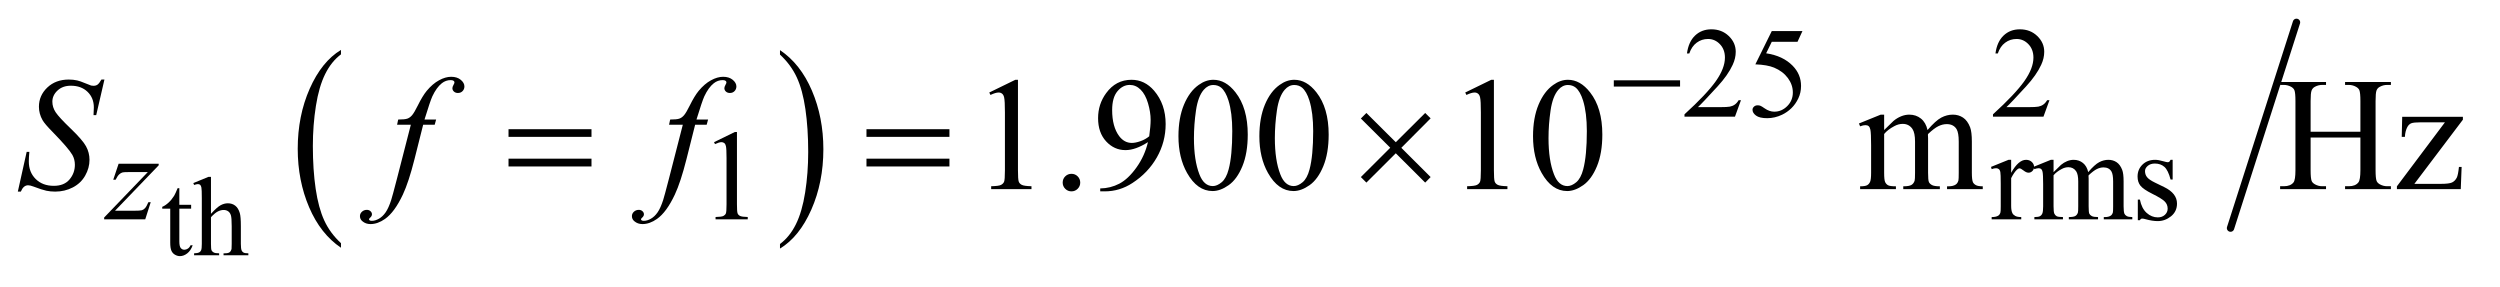
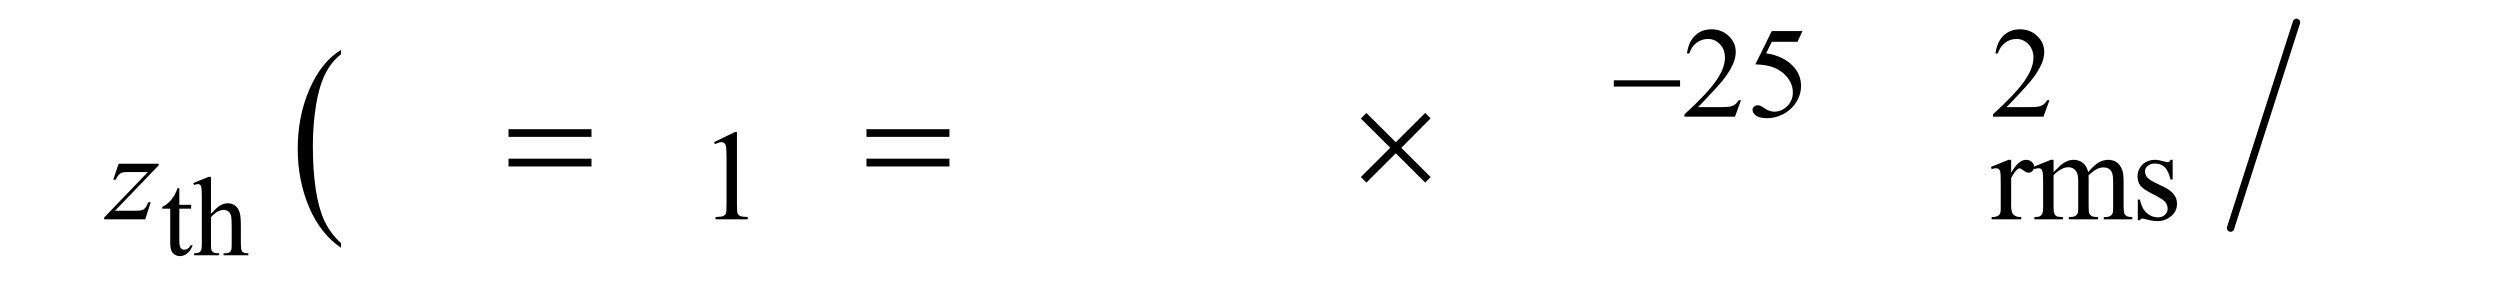
<svg xmlns="http://www.w3.org/2000/svg" stroke-dasharray="none" shape-rendering="auto" font-family="'Dialog'" text-rendering="auto" width="218" fill-opacity="1" color-interpolation="auto" color-rendering="auto" preserveAspectRatio="xMidYMid meet" font-size="12px" viewBox="0 0 218 25" fill="black" stroke="black" image-rendering="auto" stroke-miterlimit="10" stroke-linecap="square" stroke-linejoin="miter" font-style="normal" stroke-width="1" height="25" stroke-dashoffset="0" font-weight="normal" stroke-opacity="1">
  <defs id="genericDefs" />
  <g>
    <defs id="defs1">
      <clipPath clipPathUnits="userSpaceOnUse" id="clipPath1">
        <path d="M1.065 1.474 L139.258 1.474 L139.258 16.755 L1.065 16.755 L1.065 1.474 Z" />
      </clipPath>
      <clipPath clipPathUnits="userSpaceOnUse" id="clipPath2">
        <path d="M34.02 47.088 L34.02 535.316 L4449.136 535.316 L4449.136 47.088 Z" />
      </clipPath>
      <clipPath clipPathUnits="userSpaceOnUse" id="clipPath3">
        <path d="M0 33.758 L0 559.385 L4479.999 559.385 L4479.999 33.758 Z" />
      </clipPath>
      <clipPath clipPathUnits="userSpaceOnUse" id="clipPath4">
        <path d="M34.02 72.189 L34.02 560.418 L4449.136 560.418 L4449.136 72.189 Z" />
      </clipPath>
    </defs>
    <g transform="scale(1.576,1.576) translate(-1.065,-1.474) matrix(0.031,0,0,0.031,0,0)">
      <path d="M642.953 481.594 L642.953 489.734 Q606.453 465.109 586.094 417.453 Q565.75 369.812 565.75 313.172 Q565.75 254.25 587.141 205.844 Q608.547 157.438 642.953 136.594 L642.953 144.547 Q625.766 157.438 614.703 179.797 Q603.656 202.141 598.203 236.531 Q592.75 270.922 592.75 308.234 Q592.75 350.484 597.781 384.594 Q602.812 418.688 613.156 441.141 Q623.516 463.594 642.953 481.594 Z" stroke="none" clip-path="url(#clipPath2)" />
    </g>
    <g transform="matrix(0.049,0,0,0.049,-1.678,-2.322)">
-       <path d="M1422.297 144.547 L1422.297 136.594 Q1458.797 161.031 1479.141 208.688 Q1499.5 256.328 1499.5 312.984 Q1499.5 371.891 1478.094 420.391 Q1456.703 468.906 1422.297 489.734 L1422.297 481.594 Q1439.641 468.703 1450.688 446.344 Q1461.734 424 1467.125 389.719 Q1472.516 355.422 1472.516 317.906 Q1472.516 275.844 1467.547 241.656 Q1462.578 207.453 1452.156 185 Q1441.734 162.547 1422.297 144.547 Z" stroke="none" clip-path="url(#clipPath2)" />
-     </g>
+       </g>
    <g stroke-width="14" transform="matrix(0.046,0,0,0.046,12.205,-1.546)" stroke-linejoin="round" stroke-linecap="round">
      <line y2="466" fill="none" x1="4088" clip-path="url(#clipPath3)" x2="3963" y1="76" />
    </g>
    <g transform="matrix(0.049,0,0,0.049,-1.678,-3.561)">
      <path d="M353.391 407.562 L353.391 437.094 L374.391 437.094 L374.391 443.969 L353.391 443.969 L353.391 502.266 Q353.391 511 355.891 514.047 Q358.391 517.094 362.312 517.094 Q365.562 517.094 368.594 515.078 Q371.641 513.062 373.312 509.141 L377.141 509.141 Q373.703 518.75 367.422 523.609 Q361.141 528.469 354.469 528.469 Q349.953 528.469 345.625 525.969 Q341.312 523.469 339.25 518.812 Q337.188 514.141 337.188 504.422 L337.188 443.969 L322.969 443.969 L322.969 440.734 Q328.359 438.578 334 433.422 Q339.641 428.266 344.062 421.203 Q346.328 417.469 350.344 407.562 ZM409.688 387.438 L409.688 453.188 Q420.578 441.219 426.953 437.844 Q433.328 434.453 439.719 434.453 Q447.375 434.453 452.859 438.672 Q458.359 442.891 461.016 451.922 Q462.875 458.203 462.875 474.891 L462.875 506.688 Q462.875 515.219 464.25 518.359 Q465.234 520.719 467.578 522.094 Q469.938 523.469 476.219 523.469 L476.219 527 L432.062 527 L432.062 523.469 L434.125 523.469 Q440.406 523.469 442.859 521.562 Q445.312 519.641 446.297 515.906 Q446.578 514.344 446.578 506.688 L446.578 474.891 Q446.578 460.156 445.062 455.547 Q443.547 450.938 440.203 448.641 Q436.875 446.328 432.156 446.328 Q427.344 446.328 422.14 448.875 Q416.937 451.422 409.687 459.188 L409.687 506.688 Q409.687 515.906 410.719 518.172 Q411.75 520.422 414.547 521.953 Q417.344 523.469 424.203 523.469 L424.203 527 L379.656 527 L379.656 523.469 Q385.64 523.469 389.078 521.609 Q391.031 520.625 392.203 517.875 Q393.39 515.125 393.39 506.688 L393.39 425.328 Q393.39 409.906 392.656 406.375 Q391.922 402.844 390.39 401.578 Q388.875 400.297 386.328 400.297 Q384.265 400.297 379.656 401.86 L378.281 398.438 L405.172 387.438 Z" stroke="none" clip-path="url(#clipPath4)" />
    </g>
    <g transform="matrix(0.049,0,0,0.049,-1.678,-2.322)">
      <path d="M3132.453 225.688 L3121.781 255 L3031.938 255 L3031.938 250.844 Q3071.578 214.688 3087.75 191.781 Q3103.922 168.859 3103.922 149.875 Q3103.922 135.391 3095.047 126.078 Q3086.188 116.75 3073.828 116.75 Q3062.594 116.75 3053.672 123.328 Q3044.75 129.891 3040.484 142.578 L3036.328 142.578 Q3039.125 121.812 3050.75 110.688 Q3062.375 99.562 3079.781 99.562 Q3098.312 99.562 3110.719 111.469 Q3123.141 123.375 3123.141 139.547 Q3123.141 151.125 3117.75 162.688 Q3109.438 180.875 3090.797 201.203 Q3062.828 231.75 3055.859 238.047 L3095.625 238.047 Q3107.75 238.047 3112.625 237.156 Q3117.516 236.25 3121.438 233.5 Q3125.375 230.734 3128.297 225.688 L3132.453 225.688 ZM3241.844 102.719 L3233.078 121.812 L3187.266 121.812 L3177.266 142.25 Q3207.031 146.625 3224.438 164.375 Q3239.375 179.641 3239.375 200.312 Q3239.375 212.328 3234.484 222.547 Q3229.594 232.766 3222.188 239.953 Q3214.781 247.141 3205.672 251.516 Q3192.766 257.703 3179.172 257.703 Q3165.469 257.703 3159.234 253.047 Q3153 248.375 3153 242.766 Q3153 239.609 3155.578 237.203 Q3158.172 234.781 3162.109 234.781 Q3165.016 234.781 3167.203 235.688 Q3169.406 236.578 3174.688 240.281 Q3183.109 246.125 3191.75 246.125 Q3204.891 246.125 3214.828 236.188 Q3224.766 226.25 3224.766 211.984 Q3224.766 198.172 3215.891 186.219 Q3207.031 174.25 3191.422 167.734 Q3179.172 162.688 3158.062 161.906 L3187.266 102.719 L3241.844 102.719 ZM3681.453 225.688 L3670.781 255 L3580.938 255 L3580.938 250.844 Q3620.578 214.688 3636.75 191.781 Q3652.922 168.859 3652.922 149.875 Q3652.922 135.391 3644.047 126.078 Q3635.188 116.75 3622.828 116.75 Q3611.594 116.75 3602.672 123.328 Q3593.75 129.891 3589.484 142.578 L3585.328 142.578 Q3588.125 121.812 3599.75 110.688 Q3611.375 99.562 3628.781 99.562 Q3647.312 99.562 3659.719 111.469 Q3672.141 123.375 3672.141 139.547 Q3672.141 151.125 3666.75 162.688 Q3658.438 180.875 3639.797 201.203 Q3611.828 231.75 3604.859 238.047 L3644.625 238.047 Q3656.75 238.047 3661.625 237.156 Q3666.516 236.25 3670.438 233.5 Q3674.375 230.734 3677.297 225.688 L3681.453 225.688 Z" stroke="none" clip-path="url(#clipPath2)" />
    </g>
    <g transform="matrix(0.049,0,0,0.049,-1.678,-3.561)">
      <path d="M1304.953 325.656 L1342.016 307.562 L1345.719 307.562 L1345.719 436.156 Q1345.719 448.969 1346.781 452.109 Q1347.86 455.25 1351.219 456.938 Q1354.594 458.625 1364.922 458.844 L1364.922 463 L1307.656 463 L1307.656 458.844 Q1318.438 458.625 1321.578 457 Q1324.719 455.359 1325.953 452.609 Q1327.188 449.859 1327.188 436.156 L1327.188 353.953 Q1327.188 337.328 1326.062 332.609 Q1325.281 329.016 1323.203 327.344 Q1321.125 325.656 1318.203 325.656 Q1314.047 325.656 1306.641 329.125 ZM3613.281 357.094 L3613.281 380.234 Q3626.203 357.094 3639.797 357.094 Q3645.969 357.094 3650 360.859 Q3654.047 364.625 3654.047 369.562 Q3654.047 373.938 3651.125 376.969 Q3648.219 380 3644.172 380 Q3640.234 380 3635.344 376.125 Q3630.469 372.25 3628.109 372.25 Q3626.094 372.25 3623.734 374.5 Q3618.672 379.109 3613.281 389.672 L3613.281 438.969 Q3613.281 447.5 3615.422 451.875 Q3616.875 454.906 3620.578 456.938 Q3624.297 458.953 3631.25 458.953 L3631.25 463 L3578.578 463 L3578.578 458.953 Q3586.438 458.953 3590.266 456.484 Q3593.078 454.688 3594.188 450.766 Q3594.75 448.844 3594.75 439.859 L3594.75 400 Q3594.75 382.031 3594.016 378.609 Q3593.297 375.172 3591.328 373.609 Q3589.359 372.031 3586.438 372.031 Q3582.969 372.031 3578.578 373.719 L3577.453 369.672 L3608.562 357.094 ZM3688.734 379 Q3699.969 367.766 3701.984 366.078 Q3707.047 361.812 3712.875 359.453 Q3718.719 357.094 3724.453 357.094 Q3734.109 357.094 3741.062 362.719 Q3748.031 368.328 3750.391 379 Q3761.953 365.516 3769.922 361.312 Q3777.906 357.094 3786.328 357.094 Q3794.531 357.094 3800.875 361.312 Q3807.219 365.516 3810.922 375.062 Q3813.391 381.578 3813.391 395.5 L3813.391 439.75 Q3813.391 449.406 3814.859 453 Q3815.969 455.469 3819 457.219 Q3822.047 458.953 3828.891 458.953 L3828.891 463 L3778.125 463 L3778.125 458.953 L3780.266 458.953 Q3786.891 458.953 3790.594 456.375 Q3793.172 454.578 3794.297 450.641 Q3794.75 448.734 3794.75 439.75 L3794.75 395.5 Q3794.75 382.922 3791.719 377.766 Q3787.344 370.578 3777.688 370.578 Q3771.734 370.578 3765.719 373.562 Q3759.719 376.531 3751.172 384.609 L3750.953 385.844 L3751.172 390.672 L3751.172 439.75 Q3751.172 450.312 3752.344 452.891 Q3753.531 455.469 3756.781 457.219 Q3760.047 458.953 3767.906 458.953 L3767.906 463 L3715.906 463 L3715.906 458.953 Q3724.453 458.953 3727.641 456.938 Q3730.844 454.906 3732.078 450.875 Q3732.641 448.969 3732.641 439.75 L3732.641 395.5 Q3732.641 382.922 3728.938 377.422 Q3724 370.234 3715.125 370.234 Q3709.062 370.234 3703.109 373.5 Q3693.781 378.438 3688.734 384.609 L3688.734 439.75 Q3688.734 449.859 3690.141 452.891 Q3691.547 455.922 3694.297 457.438 Q3697.047 458.953 3705.469 458.953 L3705.469 463 L3654.594 463 L3654.594 458.953 Q3661.672 458.953 3664.469 457.438 Q3667.281 455.922 3668.734 452.609 Q3670.203 449.297 3670.203 439.75 L3670.203 400.453 Q3670.203 383.484 3669.188 378.547 Q3668.406 374.844 3666.719 373.438 Q3665.031 372.031 3662.125 372.031 Q3658.969 372.031 3654.594 373.719 L3652.906 369.672 L3683.906 357.094 L3688.734 357.094 ZM3900.672 357.094 L3900.672 392.141 L3896.969 392.141 Q3892.703 375.625 3886.016 369.672 Q3879.328 363.719 3869 363.719 Q3861.141 363.719 3856.312 367.875 Q3851.484 372.031 3851.484 377.094 Q3851.484 383.375 3855.078 387.875 Q3858.562 392.469 3869.234 397.641 L3885.625 405.609 Q3908.422 416.734 3908.422 434.922 Q3908.422 448.969 3897.812 457.562 Q3887.203 466.141 3874.062 466.141 Q3864.625 466.141 3852.5 462.781 Q3848.781 461.656 3846.422 461.656 Q3843.844 461.656 3842.391 464.578 L3838.688 464.578 L3838.688 427.844 L3842.391 427.844 Q3845.531 443.578 3854.406 451.547 Q3863.281 459.516 3874.281 459.516 Q3882.031 459.516 3886.906 454.969 Q3891.797 450.422 3891.797 444.016 Q3891.797 436.266 3886.344 431 Q3880.906 425.719 3864.625 417.641 Q3848.344 409.547 3843.281 403.031 Q3838.234 396.625 3838.234 386.859 Q3838.234 374.172 3846.938 365.641 Q3855.641 357.094 3869.453 357.094 Q3875.516 357.094 3884.156 359.672 Q3889.891 361.359 3891.797 361.359 Q3893.594 361.359 3894.609 360.578 Q3895.625 359.797 3896.969 357.094 Z" stroke="none" clip-path="url(#clipPath4)" />
    </g>
    <g transform="matrix(0.049,0,0,0.049,-1.678,-2.322)">
-       <path d="M1794.75 212.016 L1841.156 189.375 L1845.797 189.375 L1845.797 350.391 Q1845.797 366.422 1847.125 370.359 Q1848.469 374.297 1852.688 376.406 Q1856.906 378.516 1869.844 378.797 L1869.844 384 L1798.125 384 L1798.125 378.797 Q1811.625 378.516 1815.562 376.484 Q1819.5 374.438 1821.047 371 Q1822.594 367.547 1822.594 350.391 L1822.594 247.453 Q1822.594 226.641 1821.188 220.734 Q1820.203 216.234 1817.594 214.125 Q1815 212.016 1811.344 212.016 Q1806.141 212.016 1796.859 216.375 L1794.75 212.016 ZM1941 356.719 Q1947.609 356.719 1952.109 361.297 Q1956.609 365.859 1956.609 372.328 Q1956.609 378.797 1952.031 383.375 Q1947.469 387.938 1941 387.938 Q1934.531 387.938 1929.953 383.375 Q1925.391 378.797 1925.391 372.328 Q1925.391 365.719 1929.953 361.219 Q1934.531 356.719 1941 356.719 ZM1992.188 387.938 L1992.188 382.734 Q2010.469 382.453 2026.219 374.234 Q2041.969 366 2056.656 345.469 Q2071.359 324.938 2077.125 300.328 Q2055.047 314.531 2037.188 314.531 Q2017.078 314.531 2002.734 299 Q1988.391 283.453 1988.391 257.719 Q1988.391 232.688 2002.734 213.141 Q2020.031 189.375 2047.875 189.375 Q2071.359 189.375 2088.094 208.781 Q2108.625 232.828 2108.625 268.125 Q2108.625 299.906 2093.016 327.406 Q2077.406 354.891 2049.562 373.031 Q2026.922 387.938 2000.203 387.938 L1992.188 387.938 ZM2079.375 289.922 Q2081.906 271.641 2081.906 260.672 Q2081.906 247.031 2077.266 231.219 Q2072.625 215.391 2064.109 206.953 Q2055.609 198.516 2044.781 198.516 Q2032.266 198.516 2022.844 209.766 Q2013.422 221.016 2013.422 243.234 Q2013.422 272.906 2025.938 289.641 Q2035.078 301.734 2048.438 301.734 Q2054.906 301.734 2063.766 298.641 Q2072.625 295.547 2079.375 289.922 ZM2131.406 289.781 Q2131.406 257.156 2141.25 233.609 Q2151.094 210.047 2167.406 198.516 Q2180.062 189.375 2193.562 189.375 Q2215.5 189.375 2232.938 211.734 Q2254.734 239.438 2254.734 286.828 Q2254.734 320.016 2245.172 343.219 Q2235.609 366.422 2220.766 376.906 Q2205.938 387.375 2192.156 387.375 Q2164.875 387.375 2146.734 355.172 Q2131.406 328.031 2131.406 289.781 ZM2158.969 293.297 Q2158.969 332.672 2168.672 357.562 Q2176.688 378.516 2192.578 378.516 Q2200.172 378.516 2208.328 371.703 Q2216.484 364.875 2220.703 348.844 Q2227.172 324.656 2227.172 280.641 Q2227.172 248.016 2220.422 226.219 Q2215.359 210.047 2207.344 203.297 Q2201.578 198.656 2193.422 198.656 Q2183.859 198.656 2176.406 207.234 Q2166.281 218.906 2162.625 243.938 Q2158.969 268.969 2158.969 293.297 ZM2275.406 289.781 Q2275.406 257.156 2285.25 233.609 Q2295.094 210.047 2311.406 198.516 Q2324.062 189.375 2337.562 189.375 Q2359.5 189.375 2376.938 211.734 Q2398.734 239.438 2398.734 286.828 Q2398.734 320.016 2389.172 343.219 Q2379.609 366.422 2364.766 376.906 Q2349.938 387.375 2336.156 387.375 Q2308.875 387.375 2290.734 355.172 Q2275.406 328.031 2275.406 289.781 ZM2302.969 293.297 Q2302.969 332.672 2312.672 357.562 Q2320.688 378.516 2336.578 378.516 Q2344.172 378.516 2352.328 371.703 Q2360.484 364.875 2364.703 348.844 Q2371.172 324.656 2371.172 280.641 Q2371.172 248.016 2364.422 226.219 Q2359.359 210.047 2351.344 203.297 Q2345.578 198.656 2337.422 198.656 Q2327.859 198.656 2320.406 207.234 Q2310.281 218.906 2306.625 243.938 Q2302.969 268.969 2302.969 293.297 ZM2641.75 212.016 L2688.156 189.375 L2692.797 189.375 L2692.797 350.391 Q2692.797 366.422 2694.125 370.359 Q2695.469 374.297 2699.688 376.406 Q2703.906 378.516 2716.844 378.797 L2716.844 384 L2645.125 384 L2645.125 378.797 Q2658.625 378.516 2662.562 376.484 Q2666.5 374.438 2668.047 371 Q2669.594 367.547 2669.594 350.391 L2669.594 247.453 Q2669.594 226.641 2668.188 220.734 Q2667.203 216.234 2664.594 214.125 Q2662 212.016 2658.344 212.016 Q2653.141 212.016 2643.859 216.375 L2641.75 212.016 ZM2762.406 289.781 Q2762.406 257.156 2772.25 233.609 Q2782.094 210.047 2798.406 198.516 Q2811.062 189.375 2824.562 189.375 Q2846.5 189.375 2863.938 211.734 Q2885.734 239.438 2885.734 286.828 Q2885.734 320.016 2876.172 343.219 Q2866.609 366.422 2851.766 376.906 Q2836.938 387.375 2823.156 387.375 Q2795.875 387.375 2777.734 355.172 Q2762.406 328.031 2762.406 289.781 ZM2789.969 293.297 Q2789.969 332.672 2799.672 357.562 Q2807.688 378.516 2823.578 378.516 Q2831.172 378.516 2839.328 371.703 Q2847.484 364.875 2851.703 348.844 Q2858.172 324.656 2858.172 280.641 Q2858.172 248.016 2851.422 226.219 Q2846.359 210.047 2838.344 203.297 Q2832.578 198.656 2824.422 198.656 Q2814.859 198.656 2807.406 207.234 Q2797.281 218.906 2793.625 243.938 Q2789.969 268.969 2789.969 293.297 ZM3387.25 278.812 Q3401.312 264.75 3403.844 262.641 Q3410.172 257.297 3417.484 254.344 Q3424.797 251.391 3431.969 251.391 Q3444.062 251.391 3452.781 258.422 Q3461.5 265.453 3464.453 278.812 Q3478.938 261.938 3488.922 256.672 Q3498.906 251.391 3509.453 251.391 Q3519.719 251.391 3527.656 256.672 Q3535.609 261.938 3540.25 273.891 Q3543.344 282.047 3543.344 299.484 L3543.344 354.891 Q3543.344 366.984 3545.172 371.484 Q3546.578 374.578 3550.375 376.766 Q3554.172 378.938 3562.75 378.938 L3562.75 384 L3499.188 384 L3499.188 378.938 L3501.859 378.938 Q3510.156 378.938 3514.797 375.703 Q3518.031 373.453 3519.438 368.531 Q3520 366.141 3520 354.891 L3520 299.484 Q3520 283.734 3516.203 277.266 Q3510.719 268.266 3498.625 268.266 Q3491.172 268.266 3483.641 272 Q3476.125 275.719 3465.438 285.844 L3465.156 287.391 L3465.438 293.438 L3465.438 354.891 Q3465.438 368.109 3466.906 371.344 Q3468.391 374.578 3472.469 376.766 Q3476.547 378.938 3486.391 378.938 L3486.391 384 L3421.281 384 L3421.281 378.938 Q3431.969 378.938 3435.969 376.406 Q3439.984 373.875 3441.531 368.812 Q3442.234 366.422 3442.234 354.891 L3442.234 299.484 Q3442.234 283.734 3437.594 276.844 Q3431.406 267.844 3420.297 267.844 Q3412.703 267.844 3405.25 271.922 Q3393.578 278.109 3387.25 285.844 L3387.25 354.891 Q3387.25 367.547 3389 371.344 Q3390.766 375.141 3394.203 377.047 Q3397.656 378.938 3408.203 378.938 L3408.203 384 L3344.5 384 L3344.5 378.938 Q3353.359 378.938 3356.875 377.047 Q3360.391 375.141 3362.219 371 Q3364.047 366.844 3364.047 354.891 L3364.047 305.672 Q3364.047 284.438 3362.781 278.25 Q3361.797 273.609 3359.688 271.859 Q3357.578 270.094 3353.922 270.094 Q3349.984 270.094 3344.5 272.203 L3342.391 267.141 L3381.203 251.391 L3387.25 251.391 L3387.25 278.812 ZM4146.203 281.766 L4234.797 281.766 L4234.797 227.203 Q4234.797 212.578 4232.969 207.938 Q4231.562 204.422 4227.062 201.891 Q4221.016 198.516 4214.266 198.516 L4207.516 198.516 L4207.516 193.312 L4289.078 193.312 L4289.078 198.516 L4282.328 198.516 Q4275.578 198.516 4269.531 201.75 Q4265.031 204 4263.406 208.578 Q4261.797 213.141 4261.797 227.203 L4261.797 350.25 Q4261.797 364.734 4263.625 369.375 Q4265.031 372.891 4269.391 375.422 Q4275.578 378.797 4282.328 378.797 L4289.078 378.797 L4289.078 384 L4207.516 384 L4207.516 378.797 L4214.266 378.797 Q4225.938 378.797 4231.281 371.906 Q4234.797 367.406 4234.797 350.25 L4234.797 292.172 L4146.203 292.172 L4146.203 350.25 Q4146.203 364.734 4148.031 369.375 Q4149.438 372.891 4153.938 375.422 Q4159.984 378.797 4166.734 378.797 L4173.625 378.797 L4173.625 384 L4091.922 384 L4091.922 378.797 L4098.672 378.797 Q4110.484 378.797 4115.828 371.906 Q4119.203 367.406 4119.203 350.25 L4119.203 227.203 Q4119.203 212.578 4117.375 207.938 Q4115.969 204.422 4111.609 201.891 Q4105.422 198.516 4098.672 198.516 L4091.922 198.516 L4091.922 193.312 L4173.625 193.312 L4173.625 198.516 L4166.734 198.516 Q4159.984 198.516 4153.938 201.75 Q4149.578 204 4147.891 208.578 Q4146.203 213.141 4146.203 227.203 L4146.203 281.766 ZM4414.938 344.484 L4413.391 384 L4299.766 384 L4299.766 378.938 L4385.266 265.031 L4343.078 265.031 Q4329.438 265.031 4325.219 266.797 Q4321 268.547 4318.328 273.469 Q4314.531 280.5 4313.969 290.906 L4308.344 290.906 L4309.188 255.188 L4417.188 255.188 L4417.188 260.391 L4330.844 374.578 L4377.812 374.578 Q4392.578 374.578 4397.844 372.125 Q4403.125 369.656 4406.359 363.469 Q4408.609 358.969 4410.156 344.484 L4414.938 344.484 Z" stroke="none" clip-path="url(#clipPath2)" />
-     </g>
+       </g>
    <g transform="matrix(0.049,0,0,0.049,-1.678,-3.561)">
      <path d="M245.328 364.062 L316.641 364.062 L316.641 366.859 L238.922 447.719 L271.828 447.719 Q283.5 447.719 286.641 446.828 Q289.797 445.922 292.438 443.016 Q295.078 440.094 298.328 432.453 L302.484 432.453 L292.719 463 L219.609 463 L219.609 459.75 L297.312 378.891 L264.969 378.891 Q254.75 378.891 252.625 379.438 Q249.469 380.125 246.375 382.984 Q243.297 385.844 240.047 392.469 L235.781 392.469 Z" stroke="none" clip-path="url(#clipPath4)" />
    </g>
    <g transform="matrix(0.049,0,0,0.049,-1.678,-2.322)">
-       <path d="M65.969 388.359 L81.719 317.625 L86.5 317.625 Q85.516 327.891 85.516 334.641 Q85.516 353.906 97.812 366 Q110.125 378.094 129.953 378.094 Q148.375 378.094 157.938 366.781 Q167.5 355.453 167.5 340.688 Q167.5 331.125 163.141 323.25 Q156.531 311.578 127.844 282.188 Q113.922 268.125 109.984 261.234 Q103.516 249.844 103.516 237.328 Q103.516 217.359 118.422 203.156 Q133.328 188.953 156.672 188.953 Q164.547 188.953 171.578 190.5 Q175.938 191.344 187.469 196.125 Q195.625 199.359 196.469 199.641 Q198.438 200.062 200.828 200.062 Q204.906 200.062 207.859 197.953 Q210.812 195.844 214.75 188.953 L220.094 188.953 L205.469 252.234 L200.688 252.234 Q201.25 243.797 201.25 238.594 Q201.25 221.578 190 210.75 Q178.75 199.922 160.328 199.922 Q145.703 199.922 136.562 208.5 Q127.422 217.078 127.422 228.328 Q127.422 238.172 133.25 247.109 Q139.094 256.031 160.109 276.219 Q181.141 296.391 187.328 307.719 Q193.516 319.031 193.516 331.828 Q193.516 346.312 185.844 359.891 Q178.188 373.453 163.844 380.906 Q149.5 388.359 132.484 388.359 Q124.047 388.359 116.734 386.812 Q109.422 385.266 93.391 379.219 Q87.906 377.109 84.25 377.109 Q75.953 377.109 71.312 388.359 L65.969 388.359 ZM810.359 260.109 L807.828 269.391 L787.297 269.391 L771.828 330.844 Q761.562 371.484 751.156 393.703 Q736.391 425.062 719.375 437.016 Q706.438 446.156 693.5 446.156 Q685.062 446.156 679.156 441.094 Q674.797 437.578 674.797 431.953 Q674.797 427.453 678.391 424.141 Q681.969 420.844 687.172 420.844 Q690.969 420.844 693.578 423.234 Q696.172 425.625 696.172 428.719 Q696.172 431.812 693.219 434.484 Q690.969 436.453 690.969 437.438 Q690.969 438.703 691.953 439.406 Q693.219 440.391 695.891 440.391 Q701.938 440.391 708.625 436.594 Q715.297 432.797 720.5 425.266 Q725.703 417.75 730.344 403.547 Q732.312 397.641 740.891 364.594 L765.359 269.391 L740.891 269.391 L742.859 260.109 Q754.531 260.109 759.172 258.5 Q763.812 256.875 767.672 252.312 Q771.547 247.734 777.734 235.219 Q786.031 218.344 793.625 209.062 Q804.031 196.547 815.484 190.297 Q826.953 184.031 837.078 184.031 Q847.766 184.031 854.234 189.453 Q860.703 194.859 860.703 201.188 Q860.703 206.109 857.469 209.484 Q854.234 212.859 849.172 212.859 Q844.812 212.859 842.062 210.328 Q839.328 207.797 839.328 204.281 Q839.328 202.031 841.156 198.734 Q842.984 195.422 842.984 194.297 Q842.984 192.328 841.719 191.344 Q839.891 189.938 836.375 189.938 Q827.516 189.938 820.484 195.562 Q811.062 203.016 803.609 218.906 Q799.812 227.203 789.688 260.109 L810.359 260.109 ZM1294.359 260.109 L1291.828 269.391 L1271.297 269.391 L1255.828 330.844 Q1245.562 371.484 1235.156 393.703 Q1220.391 425.062 1203.375 437.016 Q1190.438 446.156 1177.5 446.156 Q1169.062 446.156 1163.156 441.094 Q1158.797 437.578 1158.797 431.953 Q1158.797 427.453 1162.391 424.141 Q1165.969 420.844 1171.172 420.844 Q1174.969 420.844 1177.578 423.234 Q1180.172 425.625 1180.172 428.719 Q1180.172 431.812 1177.219 434.484 Q1174.969 436.453 1174.969 437.438 Q1174.969 438.703 1175.953 439.406 Q1177.219 440.391 1179.891 440.391 Q1185.938 440.391 1192.625 436.594 Q1199.297 432.797 1204.5 425.266 Q1209.703 417.75 1214.344 403.547 Q1216.312 397.641 1224.891 364.594 L1249.359 269.391 L1224.891 269.391 L1226.859 260.109 Q1238.531 260.109 1243.172 258.5 Q1247.812 256.875 1251.672 252.312 Q1255.547 247.734 1261.734 235.219 Q1270.031 218.344 1277.625 209.062 Q1288.031 196.547 1299.484 190.297 Q1310.953 184.031 1321.078 184.031 Q1331.766 184.031 1338.234 189.453 Q1344.703 194.859 1344.703 201.188 Q1344.703 206.109 1341.469 209.484 Q1338.234 212.859 1333.172 212.859 Q1328.812 212.859 1326.062 210.328 Q1323.328 207.797 1323.328 204.281 Q1323.328 202.031 1325.156 198.734 Q1326.984 195.422 1326.984 194.297 Q1326.984 192.328 1325.719 191.344 Q1323.891 189.938 1320.375 189.938 Q1311.516 189.938 1304.484 195.562 Q1295.062 203.016 1287.609 218.906 Q1283.812 227.203 1273.688 260.109 L1294.359 260.109 Z" stroke="none" clip-path="url(#clipPath2)" />
-     </g>
+       </g>
    <g transform="matrix(0.049,0,0,0.049,-1.678,-2.322)">
      <path d="M2906.156 190.312 L3024.078 190.312 L3024.078 201.438 L2906.156 201.438 L2906.156 190.312 Z" stroke="none" clip-path="url(#clipPath2)" />
    </g>
    <g transform="matrix(0.049,0,0,0.049,-1.678,-2.322)">
-       <path d="M939.203 277.266 L1086.859 277.266 L1086.859 290.906 L939.203 290.906 L939.203 277.266 ZM939.203 329.719 L1086.859 329.719 L1086.859 343.641 L939.203 343.641 L939.203 329.719 ZM1576.203 277.266 L1723.859 277.266 L1723.859 290.906 L1576.203 290.906 L1576.203 277.266 ZM1576.203 329.719 L1723.859 329.719 L1723.859 343.641 L1576.203 343.641 L1576.203 329.719 ZM2465.859 248.438 L2518.172 300.469 L2570.484 248.438 L2580.188 258 L2528.016 310.453 L2580.188 362.484 L2570.484 372.328 L2518.172 320.156 L2465.859 372.328 L2456.016 362.484 L2508.328 310.312 L2456.016 258.281 L2465.859 248.438 Z" stroke="none" clip-path="url(#clipPath2)" />
+       <path d="M939.203 277.266 L1086.859 277.266 L1086.859 290.906 L939.203 290.906 L939.203 277.266 M939.203 329.719 L1086.859 329.719 L1086.859 343.641 L939.203 343.641 L939.203 329.719 ZM1576.203 277.266 L1723.859 277.266 L1723.859 290.906 L1576.203 290.906 L1576.203 277.266 ZM1576.203 329.719 L1723.859 329.719 L1723.859 343.641 L1576.203 343.641 L1576.203 329.719 ZM2465.859 248.438 L2518.172 300.469 L2570.484 248.438 L2580.188 258 L2528.016 310.453 L2580.188 362.484 L2570.484 372.328 L2518.172 320.156 L2465.859 372.328 L2456.016 362.484 L2508.328 310.312 L2456.016 258.281 L2465.859 248.438 Z" stroke="none" clip-path="url(#clipPath2)" />
    </g>
  </g>
</svg>